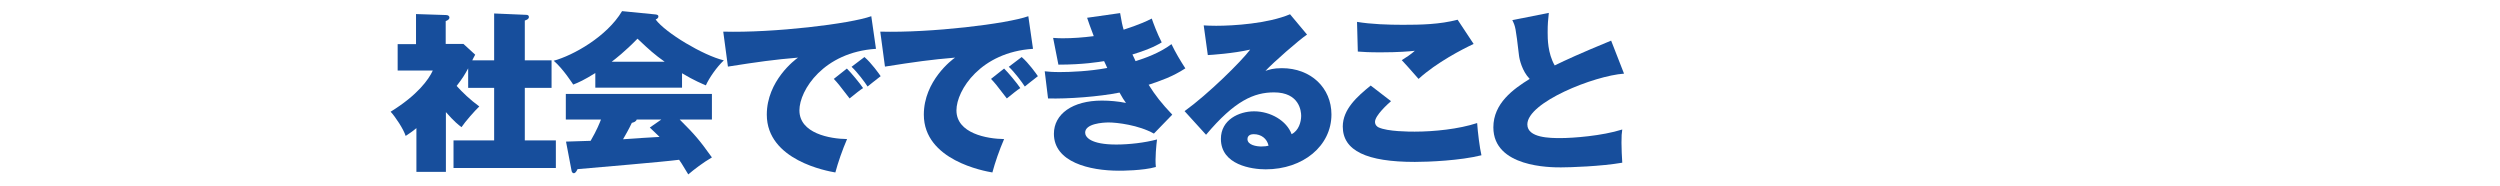
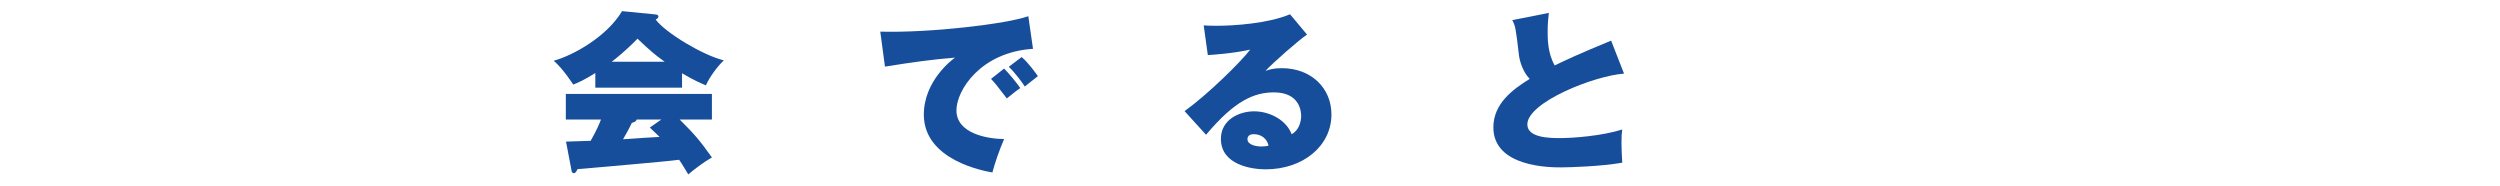
<svg xmlns="http://www.w3.org/2000/svg" version="1.1" id="レイヤー_1" x="0px" y="0px" viewBox="0 0 1280 95" style="enable-background:new 0 0 1280 95;" xml:space="preserve">
  <style type="text/css">
	.st0{fill:none;}
	.st1{fill:#174E9C;}
</style>
  <g>
-     <rect x="-0.3" class="st0" width="1280" height="95" />
    <g>
-       <path class="st1" d="M253,30.9v-24l16.5,0.7c0.7,0,1.3,0.3,1.3,1.1c0,1.1-1.4,1.6-2.1,1.8v20.4h13.7V45h-13.7v26.9h15.9V86h-52.4    V71.9H253V45h-13.3V35c-1.8,3.3-2.8,5-5.9,9c3,3.3,6.8,7,11.6,10.5c-2.3,2.2-7.1,7.6-9.1,10.6c-1.5-1.1-3.7-2.8-8-7.7V88h-15.1    V65.6c-2,1.7-3.7,2.8-5.5,4c-1.1-3.5-5.2-9.7-7.7-12.4c13.8-8.5,19.5-16.5,21.6-21.1h-18V22.6h9.4V7.2l15.4,0.5    c0.9,0,1.7,0.4,1.7,1.3c0,1-1.1,1.5-1.9,1.8v11.7h9.1l6,5.5c-1,1.8-1.1,2.1-1.5,2.9H253z" />
      <path class="st1" d="M349.3,44.9h-44.5v-7.5c-5.8,3.6-8.5,4.8-11.3,5.9c-0.3-0.4-5.1-8-10-12.2c9.9-2.7,27.2-12.3,35-25.4    l17.2,1.7c0.9,0.1,1.4,0.4,1.4,1c0,0.7-0.4,1.1-1.4,1.6c5,6.8,24.4,18.4,34.9,20.9c-3.7,3.5-7.5,9-9.2,12.8    c-1.8-0.8-5.9-2.4-12.2-6.2v7.4H349.3z M289.8,72.5c0.5,0,11.3-0.4,12.6-0.4c3.2-5.5,4.6-9.1,5.3-10.9h-18V48.1h74.8v13.1H348    c7.8,7.8,9.9,10.2,16.5,19.4c-4.5,2.6-9.2,6.2-12.1,8.7c-3.5-5.8-3.9-6.4-4.7-7.5c-7.3,1-43,4-52,4.8c-0.7,1.6-1.4,2.1-1.9,2.1    c-0.6,0-1.1-0.6-1.2-1.5L289.8,72.5z M340.3,31.6c-5.2-3.7-7.8-6-13.9-11.8c-6.4,6.6-11.5,10.5-13.2,11.8    C313.2,31.6,340.3,31.6,340.3,31.6z M338.6,61.2H326c-0.4,1.1-1.4,1.4-2.5,1.7c-1.5,3.2-3.4,6.5-4.5,8.4    c2.6-0.2,15.8-1.1,18.7-1.2c-1.1-1.1-2.1-2-5-4.8L338.6,61.2z" />
-       <path class="st1" d="M448.5,25c-26.8,1.7-39.2,21.2-39.2,31.5c0,11.8,15.6,14.6,24.4,14.7c-2.4,5.5-4.7,12.2-6,17.1    c-4.1-0.7-35.1-6.2-35.1-29.6c0-17.3,14.5-28.2,16-29.2c-12.1,1-20.7,2.2-35.9,4.6l-2.4-17.9c25.9,0.7,64.9-4,75.8-7.9L448.5,25z     M433.6,35.1c1.9,1.8,6.8,7.7,8.3,10c-1.2,0.7-4.6,3.4-6.9,5.3c-5.5-7.2-6.2-8-8.1-10L433.6,35.1z M442.6,29.2    c3.6,3.1,7.5,8.6,8.3,9.8c-4,3.2-4.7,3.6-6.7,5.3c-1.4-2.2-5.2-7.3-8.2-10.1L442.6,29.2z" />
      <path class="st1" d="M528.9,25c-26.8,1.7-39.2,21.2-39.2,31.5c0,11.8,15.6,14.6,24.4,14.7c-2.4,5.5-4.7,12.2-6,17.1    C504,87.6,473,82.1,473,58.7c0-17.3,14.5-28.2,16-29.2c-12.1,1-20.7,2.2-35.9,4.6l-2.4-17.9c25.9,0.7,64.9-4,75.8-7.9L528.9,25z     M514.1,35.1c1.9,1.8,6.8,7.7,8.3,10c-1.2,0.7-4.6,3.4-6.9,5.3c-5.5-7.2-6.2-8-8.1-10L514.1,35.1z M523.1,29.2    c3.6,3.1,7.5,8.6,8.3,9.8c-4,3.2-4.7,3.6-6.7,5.3c-1.4-2.2-5.2-7.3-8.2-10.1L523.1,29.2z" />
-       <path class="st1" d="M573.5,6.7c0.7,4.3,1.2,6.5,1.8,8.5c0.7-0.3,8.3-2.5,14.4-5.7c0.9,2.6,2.7,7.5,5.1,12.2    c-1.9,1.1-5.2,3.2-15,6.2c0.3,0.5,1.4,2.9,1.6,3.4c4.5-1.4,12.3-4.1,18.4-8.7c2,4.2,4.5,8.4,7.1,12.4c-6.6,4.3-12.8,6.4-18.8,8.4    c3.4,5.4,6.5,9.4,12.1,15.3l-9.4,9.7c-7.8-4.4-19-5.7-23.1-5.7c-3.1,0-12.1,0.6-12.1,5.2c0,2.3,2.8,6.1,15.9,6.1    c6.6,0,14.5-0.9,20.9-2.6c-0.3,2.2-1.1,9.8-0.6,14.1c-6.6,1.9-17.7,1.9-18.9,1.9c-15.1,0-33.3-4.4-33.3-18.9    c0-10.1,9.5-17,24.6-17c4,0,8.4,0.4,12.3,1.2c-1.1-1.5-1.8-2.6-3.3-5.3c-10.4,2.1-26.6,3.3-36.6,3l-1.7-13.9    c1.9,0.2,3.8,0.4,7.7,0.4c5.6,0,15.2-0.4,24.3-2.1c-0.1-0.2-1.3-3-1.6-3.5c-2.6,0.4-10.7,1.8-23.4,1.8l-2.7-13.7    c1.7,0.1,2.9,0.2,4.7,0.2c5.4,0,10.7-0.4,16.1-1.1c-1.9-4.9-2.6-7.1-3.4-9.4L573.5,6.7z" />
      <path class="st1" d="M669.2,17.7c-4.3,2.9-17.3,14.3-21.3,18.6c1.8-0.6,3.9-1.4,8.4-1.4c14.9,0,25.4,10.1,25.4,23.7    c0,16.1-14.5,28.1-33.7,28.1c-7,0-22.9-2.2-22.9-15.6c0-9.8,9.3-14.1,17-14.1c8.4,0,16.7,4.8,19.2,11.7c3.6-1.8,4.9-6.2,4.9-9.4    c0-2.4-0.9-12-13.9-12c-10.2,0-20.1,4.2-34.8,21.7l-11-12.1c12.2-8.8,29-25.4,33.6-31.5c-8.9,2-19.8,2.7-21.7,2.8L616.3,13    c1.7,0.1,3.5,0.2,6.4,0.2c8.8,0,26.4-1.1,37.8-5.9L669.2,17.7z M641.9,68.7c-2.8,0-3.2,1.7-3.2,2.5c0,3.1,4.7,3.8,7.1,3.8    c1.8,0,2.9-0.2,3.7-0.4C648.7,70.9,645.7,68.7,641.9,68.7z" />
-       <path class="st1" d="M712.2,51.8c-1.5,1.3-8.2,7.3-8.2,10.6c0,1.7,1.3,2.6,1.8,2.8c4.6,2.2,16,2.2,18.5,2.2c9.9,0,22.6-1.3,32-4.4    c0.3,4.6,1.3,12.7,2.2,16.5c-10.8,2.7-26.9,3.4-34.1,3.4c-24.6,0-36.9-5.7-36.9-18.1c0-8.9,7.5-15.5,14.3-21L712.2,51.8z     M754.5,22.5c-5.6,2.6-19,9.5-28.2,17.9c-5.5-6.3-6.2-7-8.6-9.6c2.3-1.4,4.7-3,6.7-4.8c-2.6,0.3-8.5,0.8-17.6,0.8    c-6.1,0-8.9-0.2-11.6-0.4l-0.4-15.2c7.1,1.2,16,1.5,23.4,1.5c9.4,0,18.9-0.2,28.1-2.6L754.5,22.5z" />
      <path class="st1" d="M831.5,37.7c-15.4,1.1-49.5,14.7-49.5,26c0,7,11.9,7,17,7c6.3,0,21.2-1.1,31.6-4.4c-0.3,1.9-0.4,3.2-0.4,6.8    c0,3.2,0.2,6.9,0.4,10.2c-10.9,1.9-26.9,2.4-31.4,2.4c-5.3,0-34.6,0-34.6-20.5c0-12.3,10.2-19.6,18.6-24.8    c-3.9-4-5.3-10.1-5.5-12.2c-1.7-14.4-1.8-14.6-3.4-17.9L793,6.6c-0.4,3.8-0.6,5.5-0.6,10c0,3.1,0,10.6,3.6,16.9    c6-2.9,12.4-5.9,28.9-12.7L831.5,37.7z" />
    </g>
  </g>
</svg>